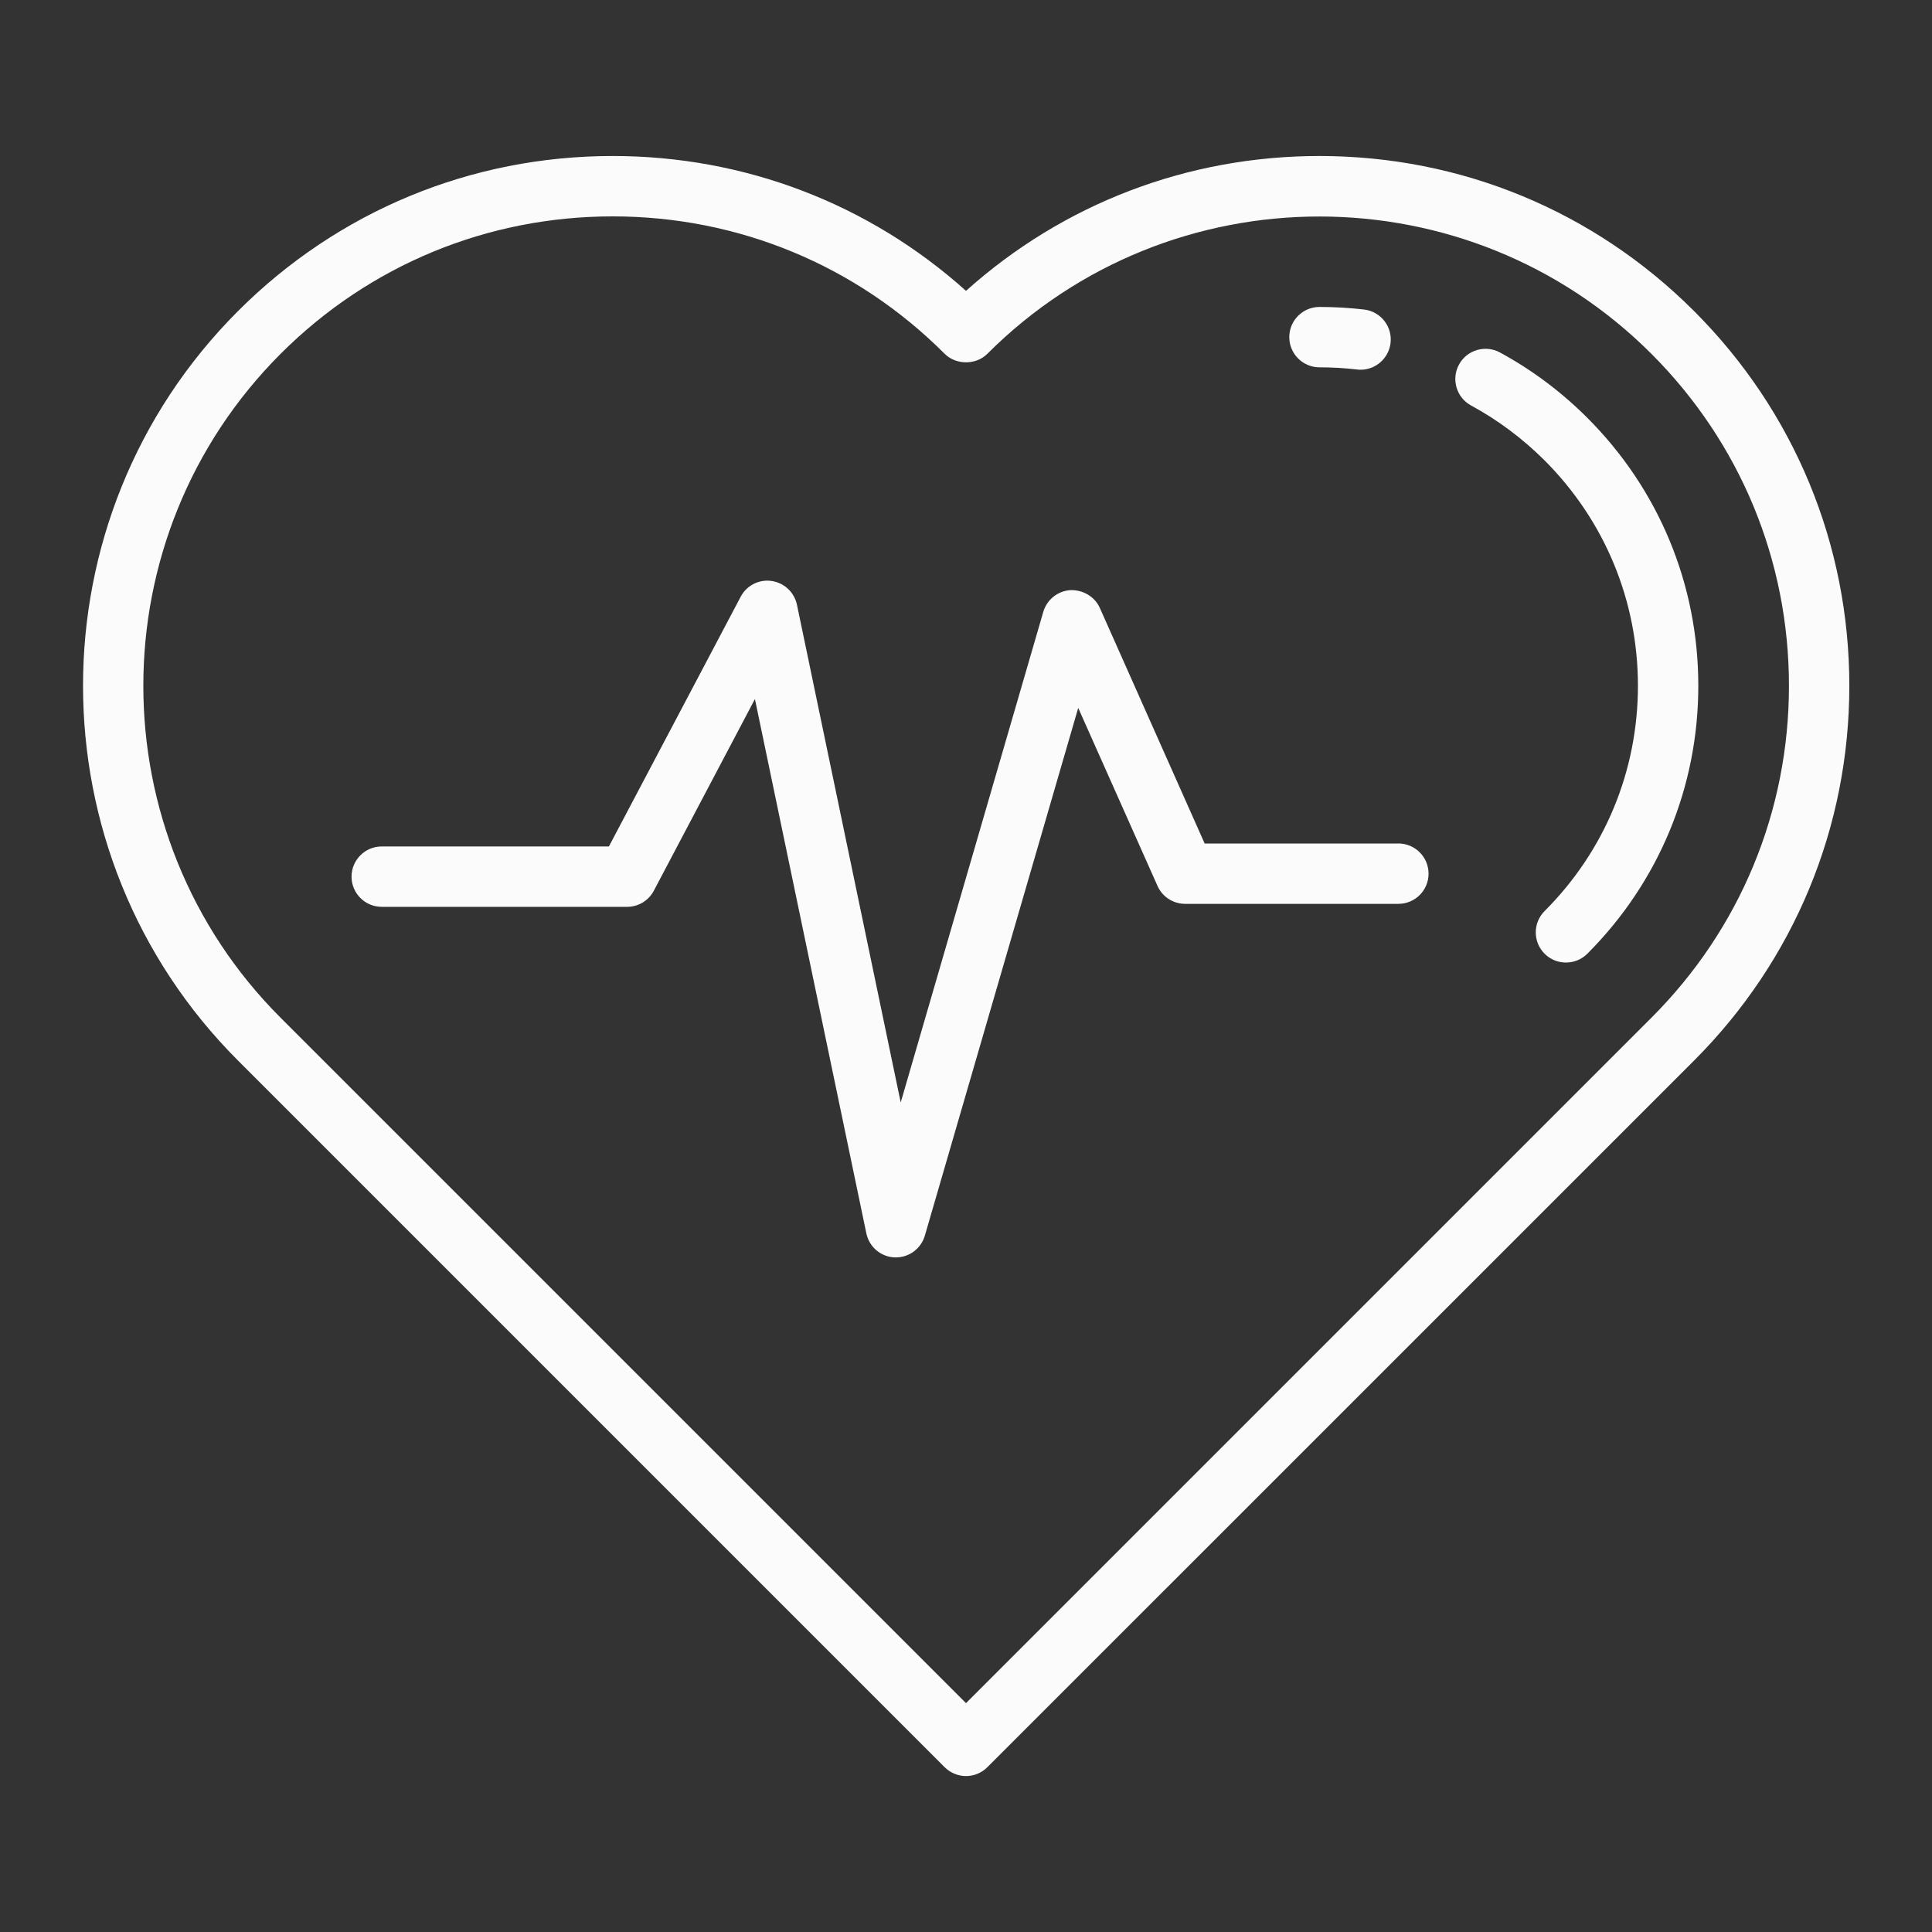
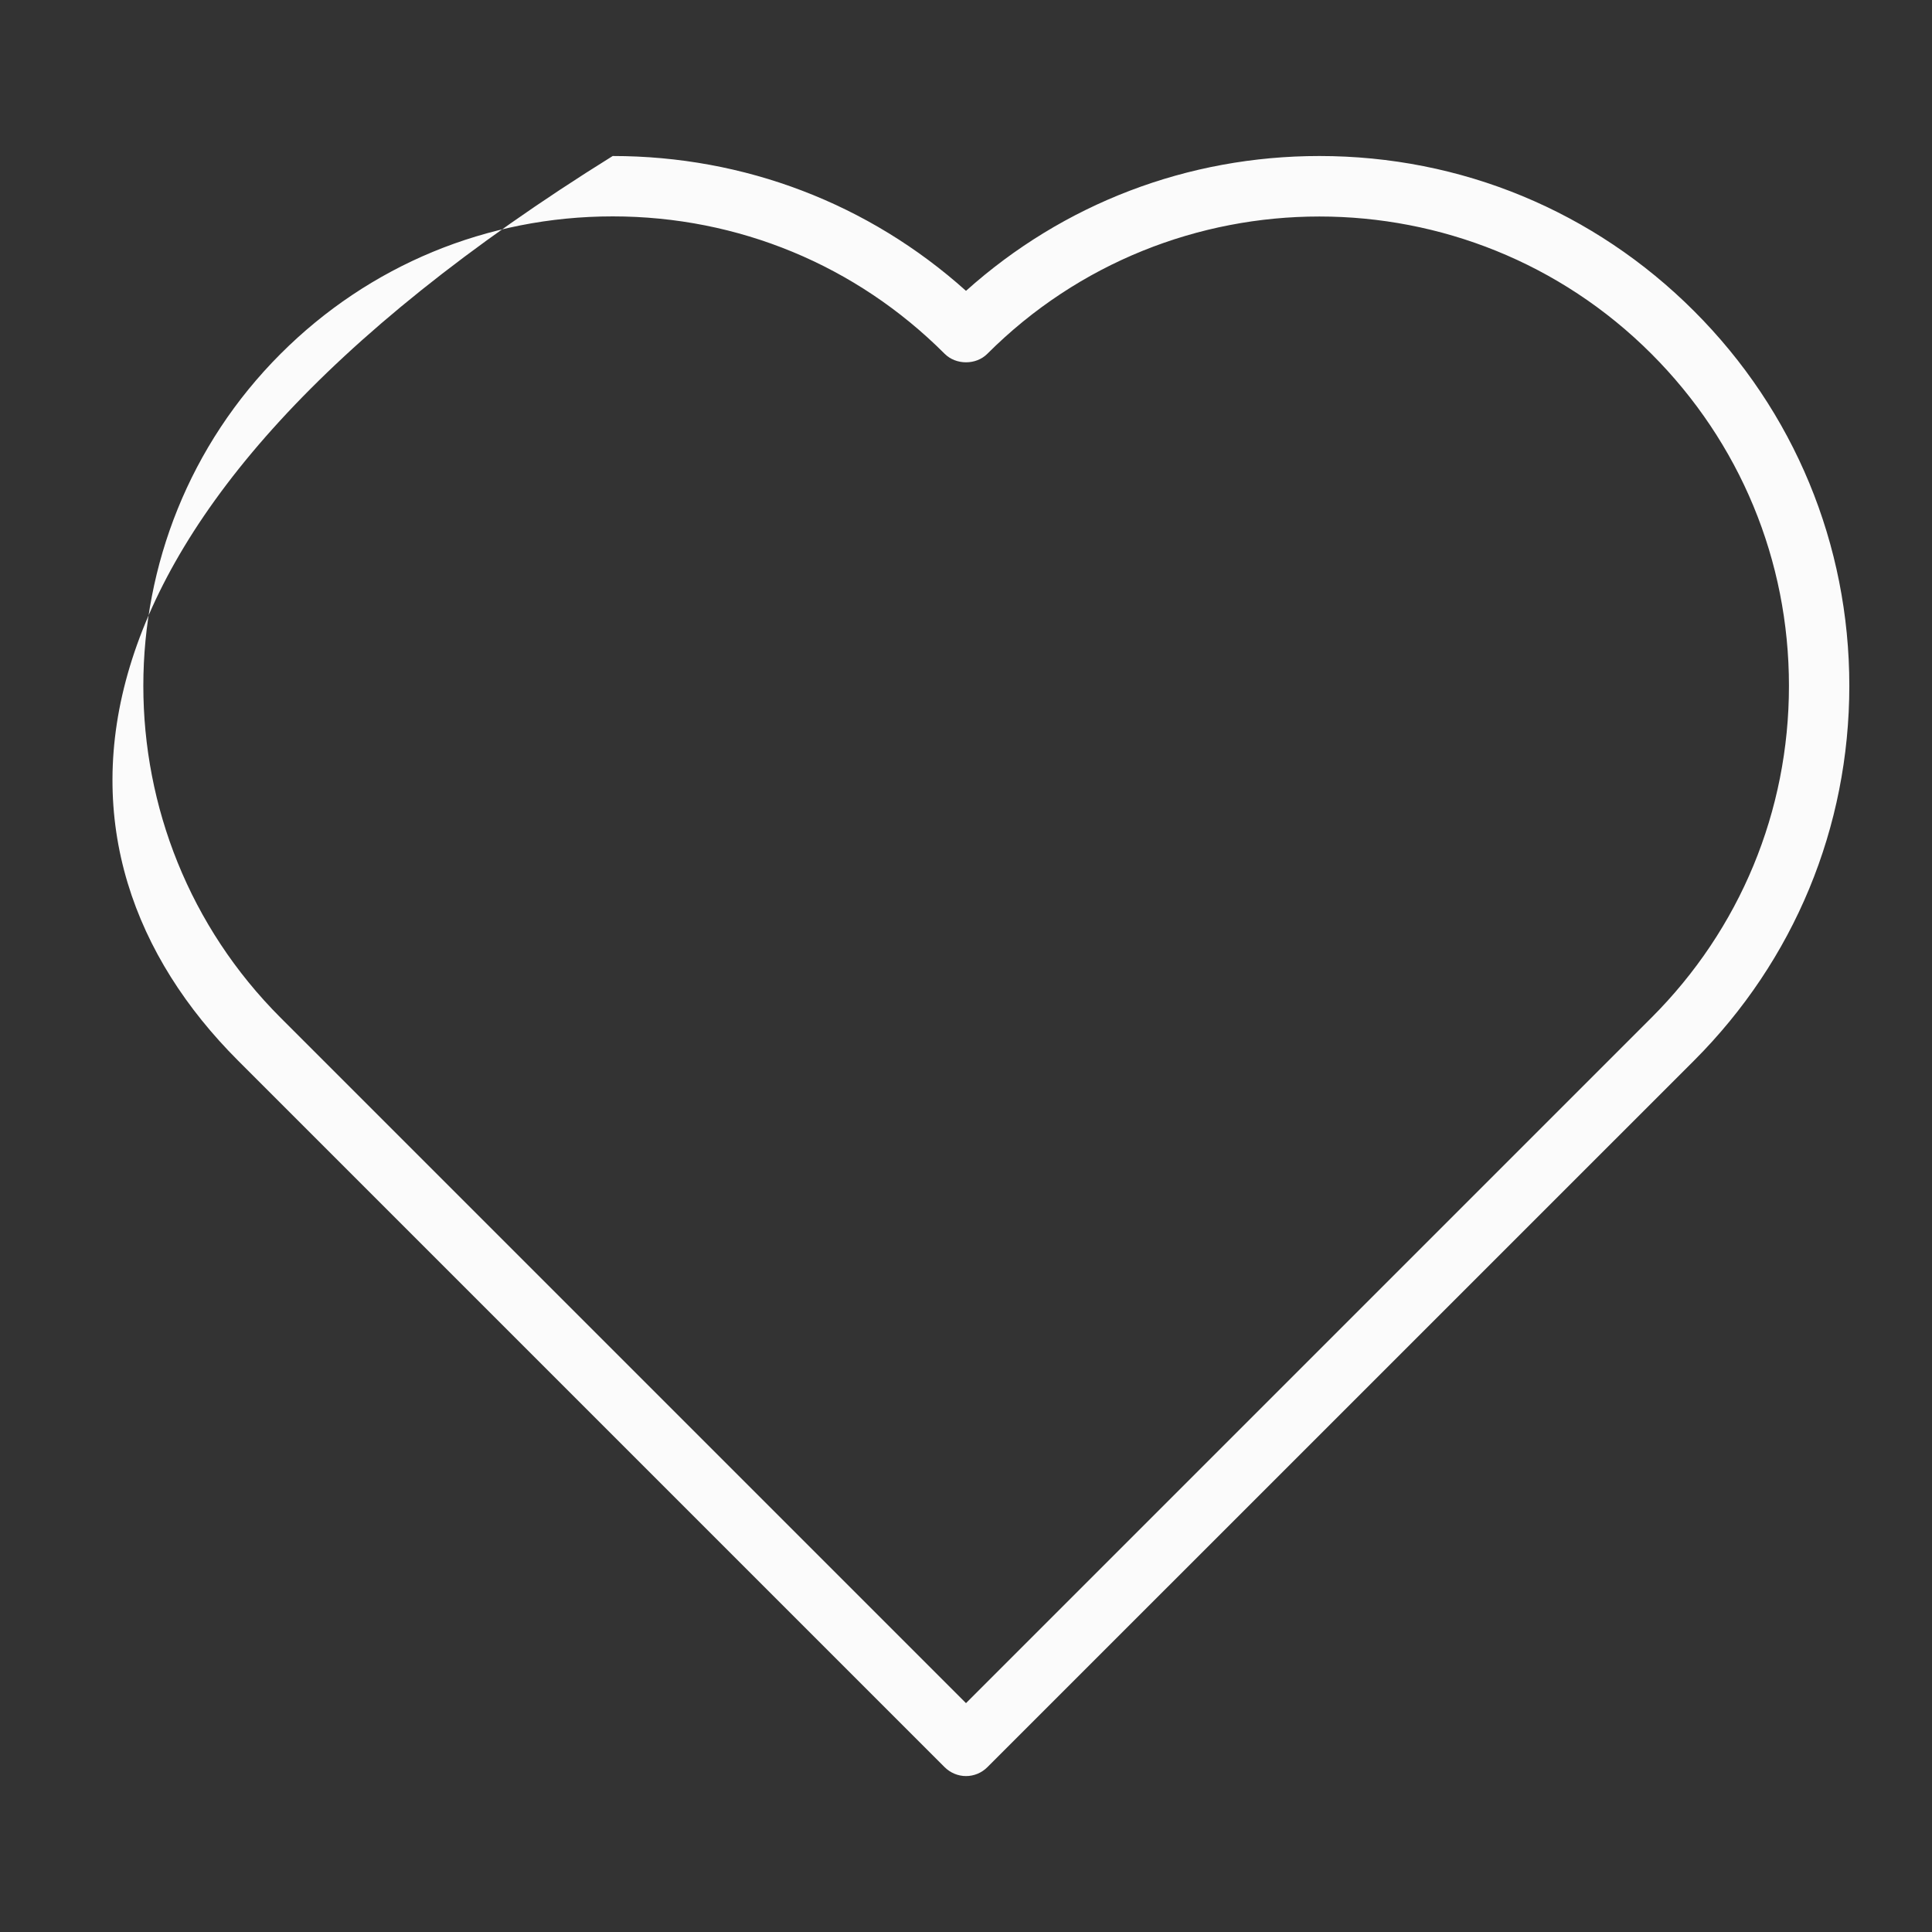
<svg xmlns="http://www.w3.org/2000/svg" width="24" height="24" viewBox="0 0 24 24" fill="none">
  <rect x="0" y="0" width="24" height="24" fill="#333333" stroke="none" />
-   <path d="M16.39 1.938C14.753 1.938 13.208 2.53 12 3.613C10.793 2.53 9.248 1.938 7.611 1.938C5.851 1.938 4.199 2.622 2.956 3.865C0.39 6.431 0.39 10.607 2.956 13.174L11.735 21.953C11.806 22.023 11.901 22.063 12 22.063C12.1 22.063 12.195 22.023 12.265 21.953L21.045 13.174C22.288 11.93 22.973 10.277 22.973 8.519C22.973 6.762 22.288 5.108 21.045 3.865C19.801 2.621 18.149 1.938 16.39 1.938ZM20.514 12.643L12 21.157L3.486 12.643C1.212 10.37 1.212 6.669 3.486 4.395C4.587 3.294 6.052 2.688 7.611 2.688C9.17 2.688 10.635 3.294 11.735 4.395C11.876 4.536 12.125 4.536 12.265 4.395C14.54 2.121 18.24 2.121 20.514 4.395C21.616 5.497 22.223 6.962 22.223 8.519C22.223 10.077 21.616 11.542 20.514 12.643Z" fill="#FBFBFB" />
-   <path d="M18.632 4.378C18.451 4.28 18.222 4.347 18.124 4.529C18.025 4.711 18.093 4.939 18.274 5.037C18.608 5.218 18.916 5.449 19.188 5.72C19.935 6.468 20.347 7.462 20.347 8.519C20.347 9.576 19.935 10.57 19.188 11.317C19.041 11.464 19.041 11.701 19.188 11.848C19.261 11.921 19.357 11.957 19.453 11.957C19.549 11.957 19.645 11.921 19.718 11.848C20.607 10.958 21.097 9.776 21.097 8.519C21.097 7.261 20.607 6.079 19.718 5.19C19.395 4.867 19.03 4.594 18.632 4.378V4.378Z" fill="#FBFBFB" />
-   <path d="M16.39 4.563C16.547 4.563 16.704 4.572 16.858 4.59C16.872 4.592 16.887 4.593 16.902 4.593C17.089 4.593 17.251 4.452 17.274 4.261C17.298 4.056 17.151 3.869 16.945 3.845C16.763 3.824 16.577 3.813 16.391 3.813C16.184 3.813 16.016 3.981 16.016 4.188C16.016 4.395 16.184 4.563 16.391 4.563H16.39Z" fill="#FBFBFB" />
-   <path d="M17.371 10.479H14.965L13.663 7.553C13.599 7.409 13.45 7.325 13.295 7.331C13.138 7.342 13.005 7.449 12.96 7.601L11.189 13.695L9.9 7.512C9.867 7.357 9.741 7.239 9.585 7.217C9.429 7.194 9.274 7.273 9.201 7.413L7.564 10.515H4.742C4.535 10.515 4.367 10.683 4.367 10.89C4.367 11.097 4.535 11.265 4.742 11.265H7.791C7.93 11.265 8.057 11.188 8.122 11.065L9.378 8.684L10.762 15.321C10.797 15.49 10.942 15.613 11.114 15.62H11.129C11.295 15.62 11.442 15.51 11.489 15.349L13.394 8.794L14.379 11.005C14.439 11.141 14.574 11.228 14.722 11.228H17.371C17.578 11.228 17.746 11.061 17.746 10.853C17.746 10.646 17.578 10.478 17.371 10.478L17.371 10.479Z" fill="#FBFBFB" />
+   <path d="M16.39 1.938C14.753 1.938 13.208 2.53 12 3.613C10.793 2.53 9.248 1.938 7.611 1.938C0.39 6.431 0.39 10.607 2.956 13.174L11.735 21.953C11.806 22.023 11.901 22.063 12 22.063C12.1 22.063 12.195 22.023 12.265 21.953L21.045 13.174C22.288 11.93 22.973 10.277 22.973 8.519C22.973 6.762 22.288 5.108 21.045 3.865C19.801 2.621 18.149 1.938 16.39 1.938ZM20.514 12.643L12 21.157L3.486 12.643C1.212 10.37 1.212 6.669 3.486 4.395C4.587 3.294 6.052 2.688 7.611 2.688C9.17 2.688 10.635 3.294 11.735 4.395C11.876 4.536 12.125 4.536 12.265 4.395C14.54 2.121 18.24 2.121 20.514 4.395C21.616 5.497 22.223 6.962 22.223 8.519C22.223 10.077 21.616 11.542 20.514 12.643Z" fill="#FBFBFB" />
</svg>